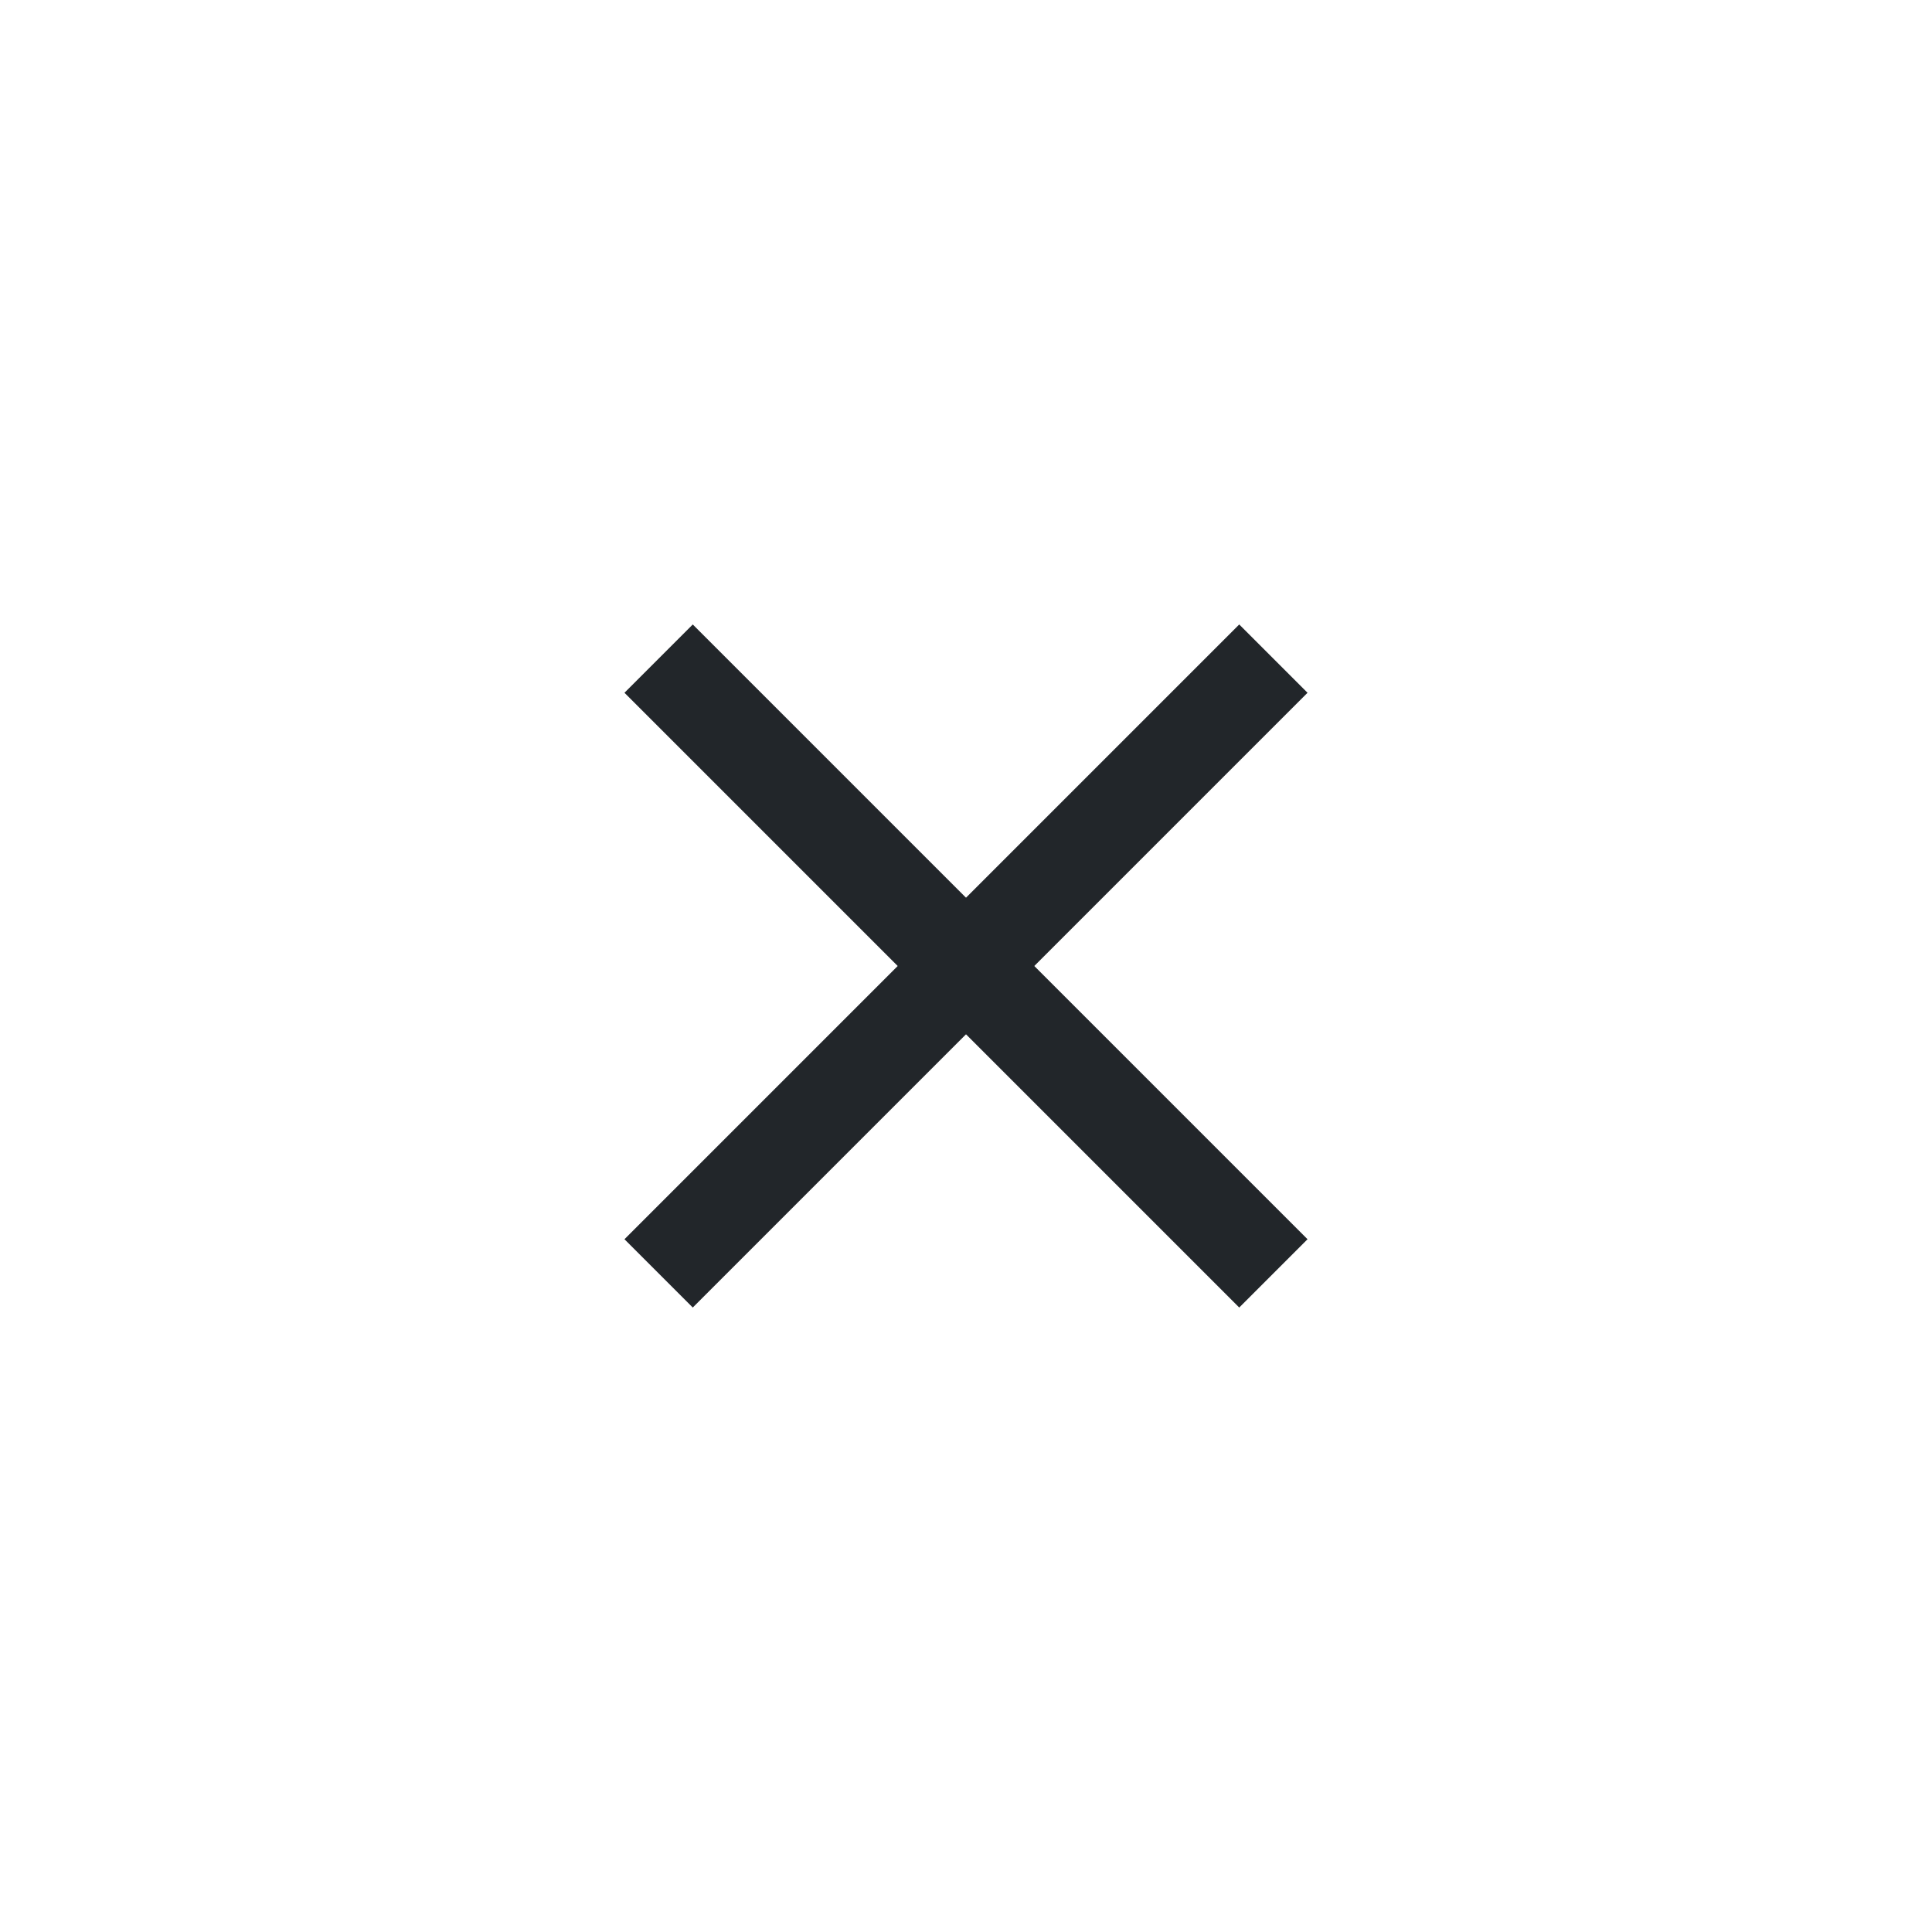
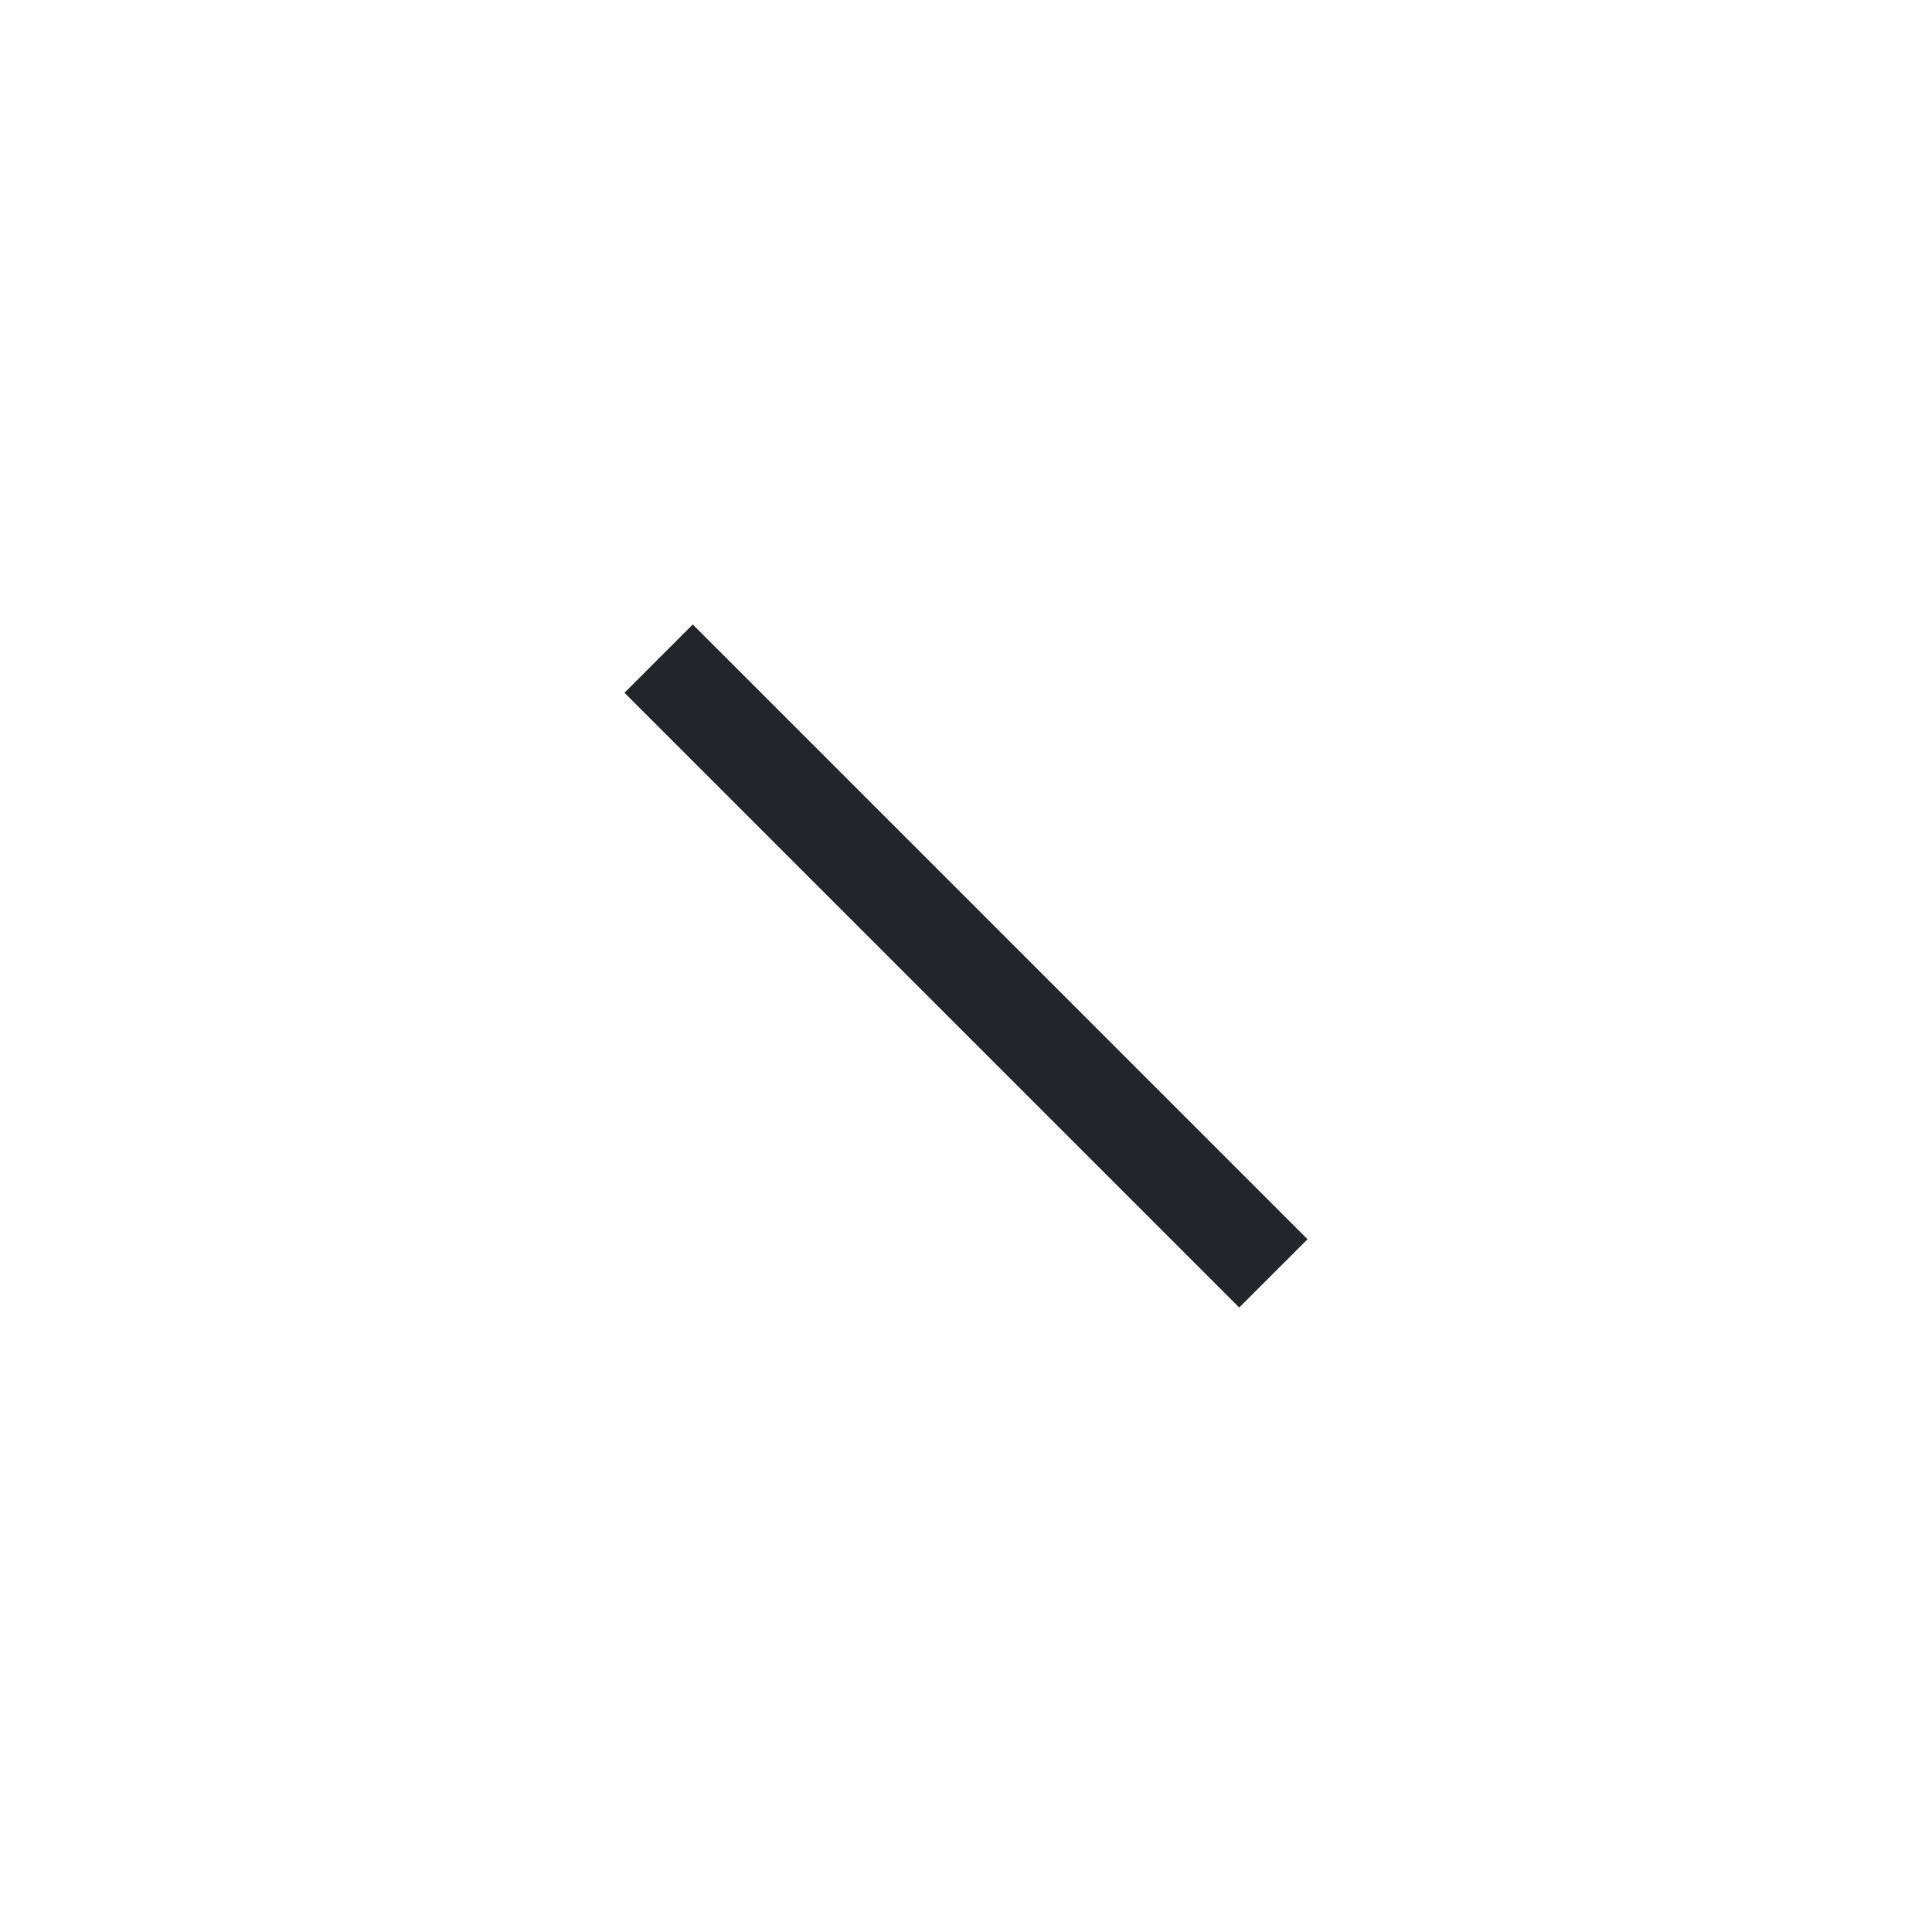
<svg xmlns="http://www.w3.org/2000/svg" width="40" height="40" viewBox="0 0 40 40" fill="none">
-   <path d="M26.364 13.636L13.636 26.364" stroke="#22262A" stroke-width="2" />
  <path d="M13.636 13.636L26.364 26.364" stroke="#22262A" stroke-width="2" />
</svg>